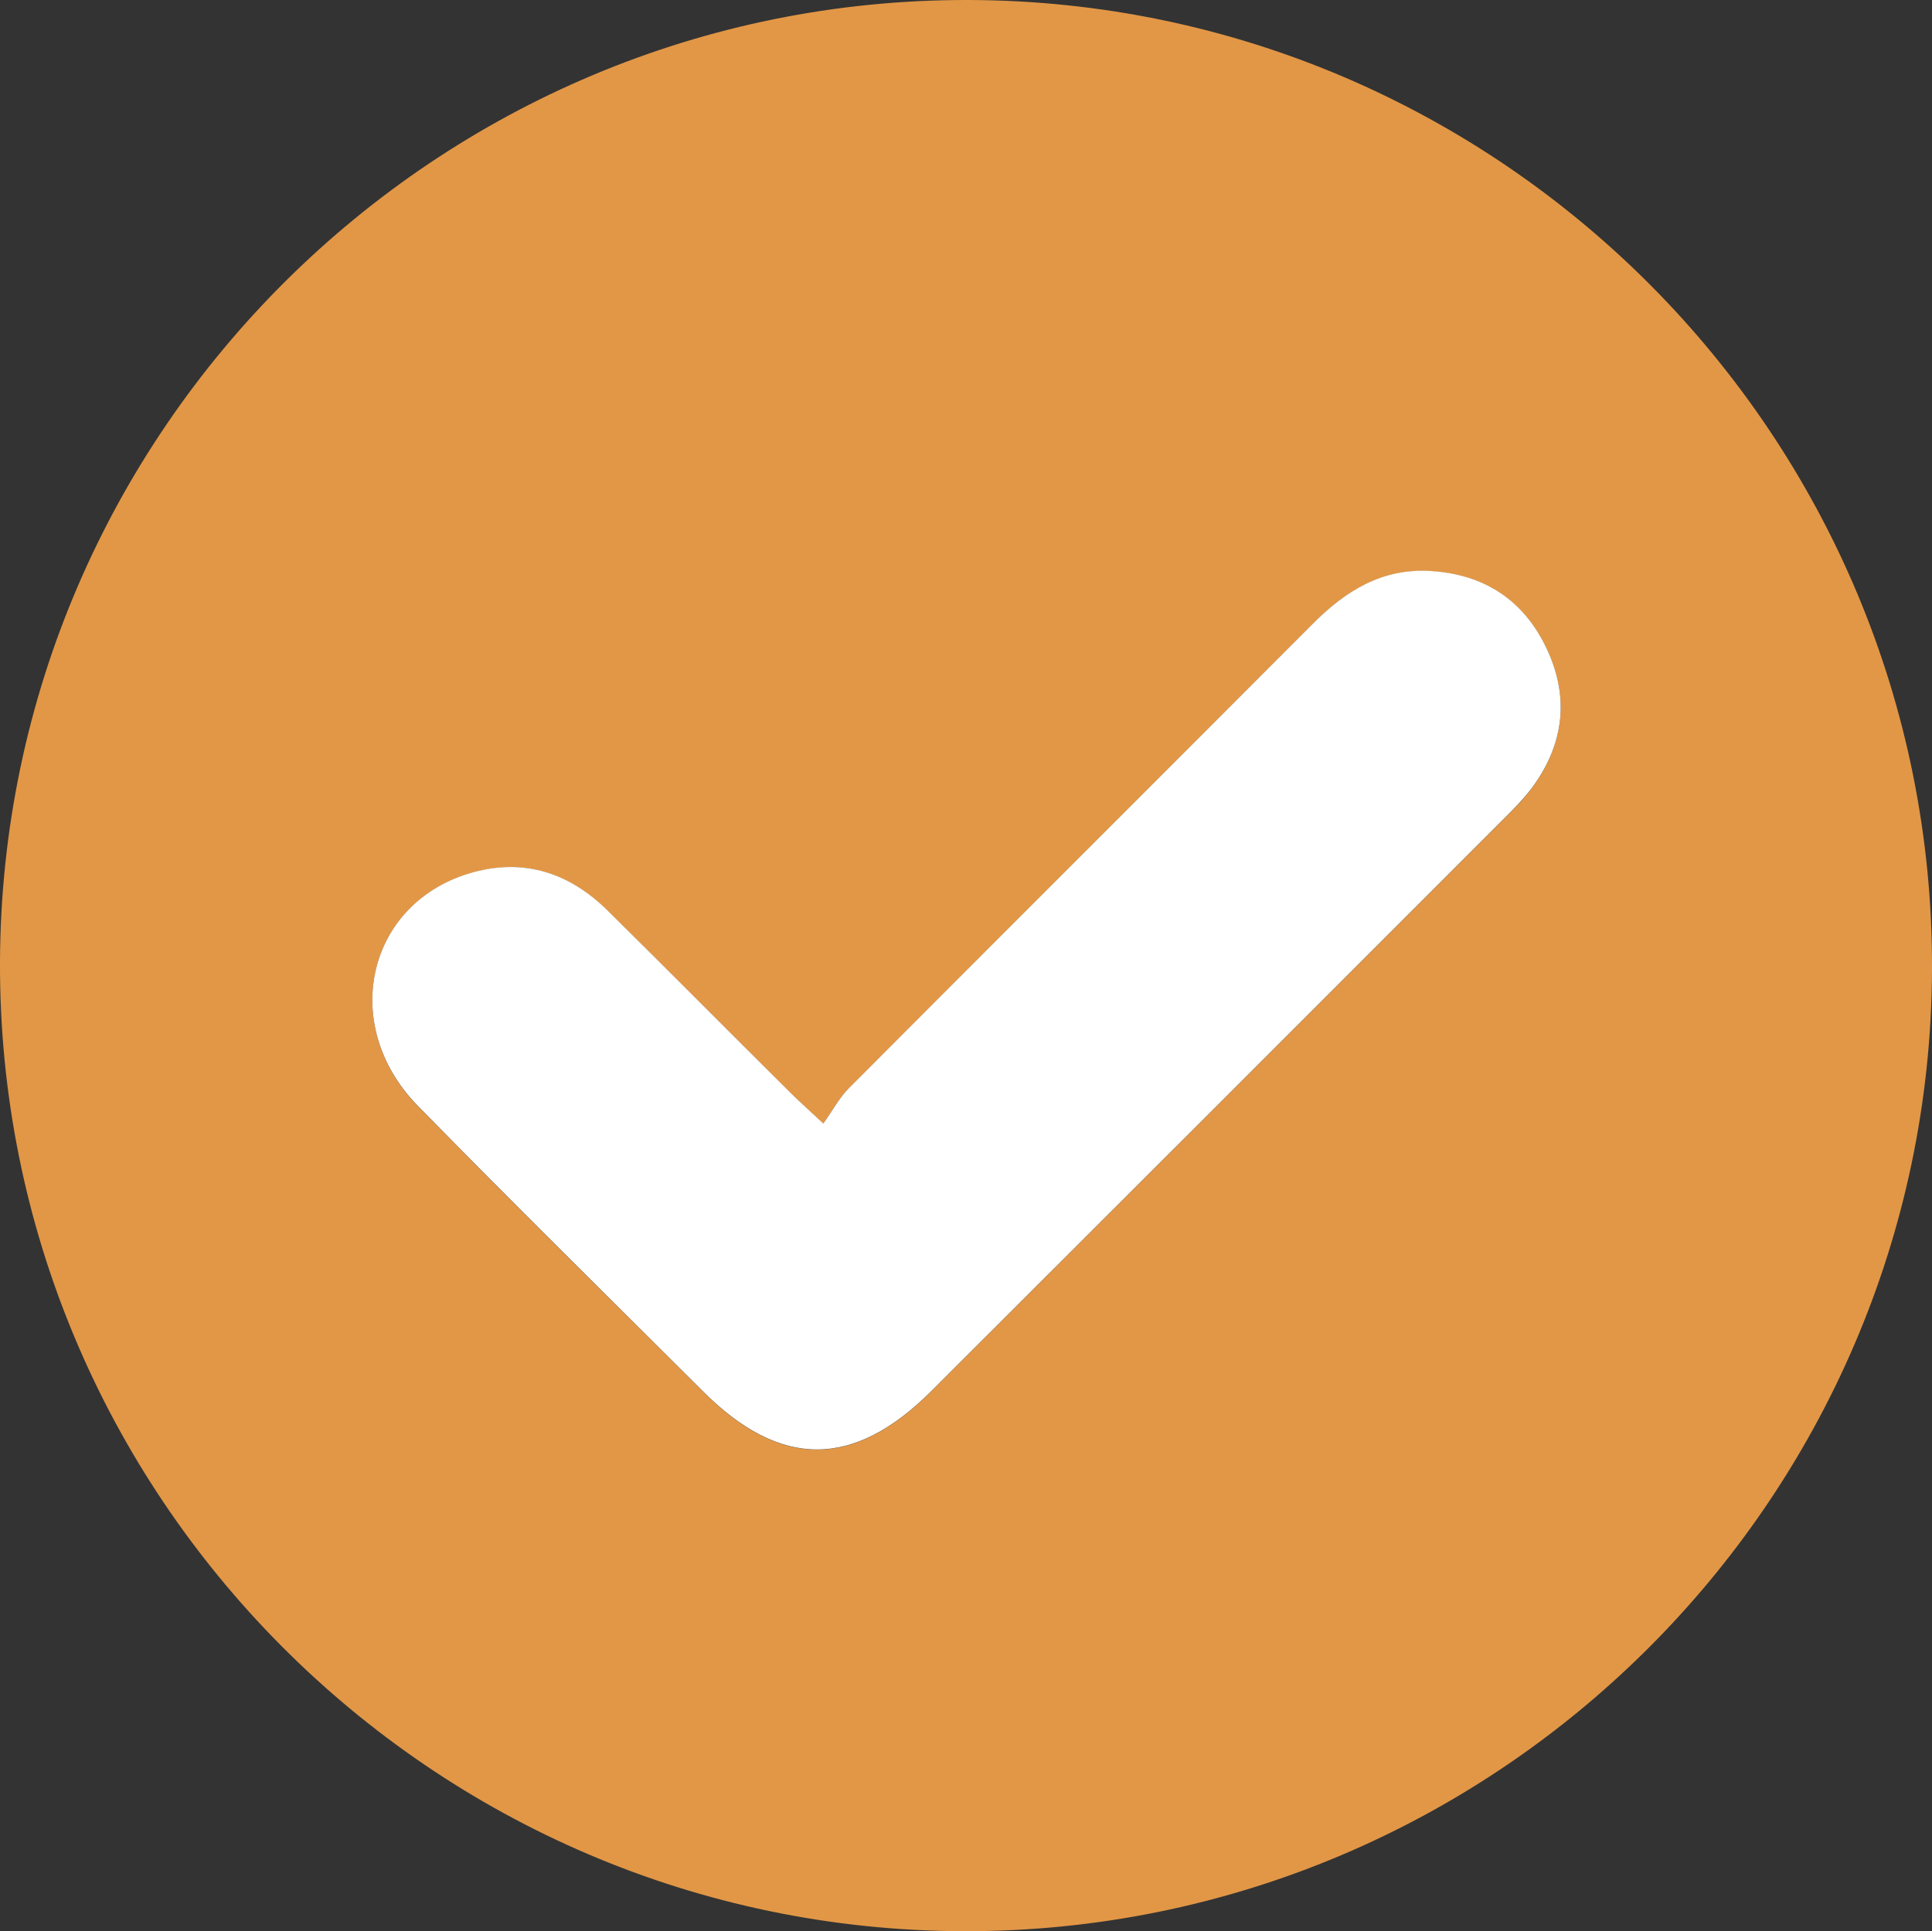
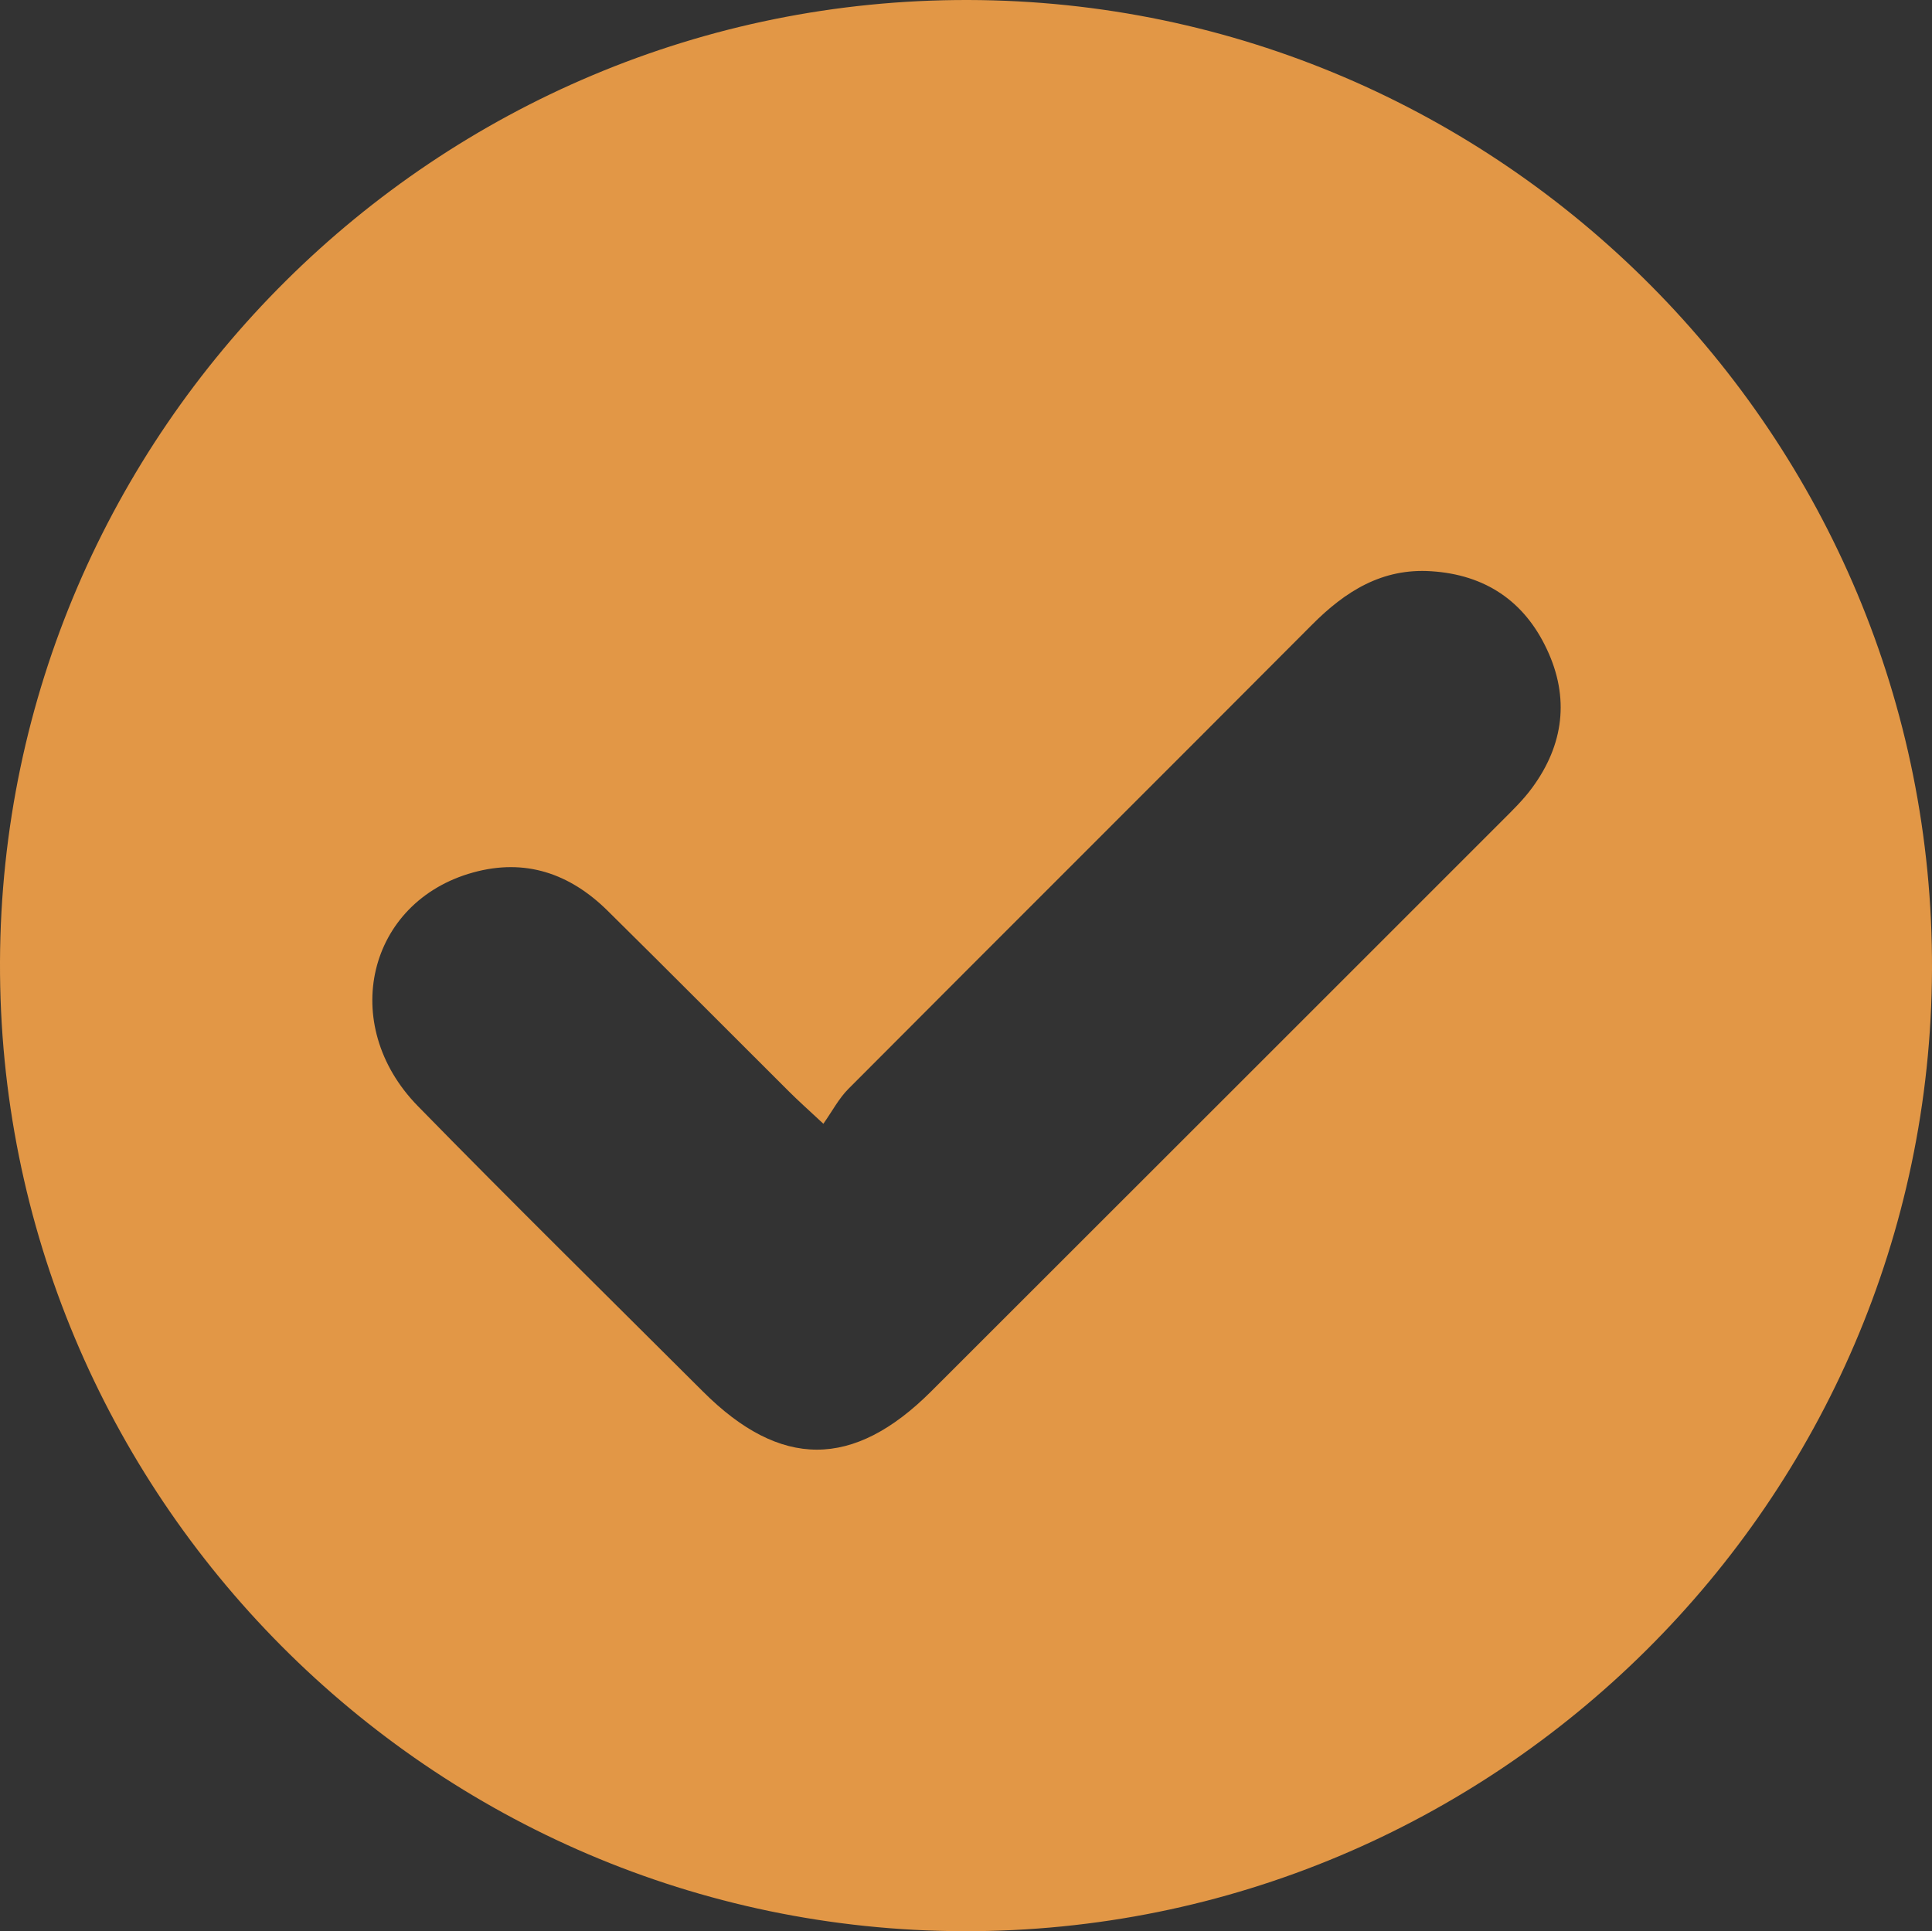
<svg xmlns="http://www.w3.org/2000/svg" id="Capa_2" data-name="Capa 2" viewBox="0 0 100.03 100">
  <rect x="0" y="0" width="100.03" height="100" fill="#333333" stroke="none" />
  <defs>
    <style>
      .cls-1 {
        fill: #fff;
      }

      .cls-2 {
        fill: #e29746;
      }
    </style>
  </defs>
  <g id="Capa_1-2" data-name="Capa 1">
    <g id="Capa_1-2" data-name="Capa 1-2">
      <g>
        <path class="cls-2" d="M49.9,100C22.31,99.94-.11,77.39,0,49.79.11,22.29,22.6-.06,50.13,0c27.59.06,50.01,22.61,49.9,50.21-.11,27.5-22.6,49.85-50.13,49.79ZM42.62,58.18c-.84-.78-1.32-1.21-1.77-1.66-3.13-3.12-6.25-6.26-9.4-9.37-1.95-1.92-4.26-2.72-6.96-1.97-5.46,1.51-6.99,7.86-2.86,12.09,4.87,4.98,9.83,9.86,14.76,14.78,4.02,4.02,7.79,4.02,11.82,0,9.85-9.84,19.7-19.69,29.54-29.53.55-.55,1.12-1.1,1.58-1.73,1.64-2.23,1.94-4.67.76-7.17-1.17-2.5-3.2-3.86-5.98-4.04-2.55-.17-4.46,1.04-6.18,2.77-7.99,8.02-16.01,16.01-24,24.03-.5.5-.84,1.16-1.3,1.81h0Z" />
-         <path class="cls-1" d="M42.63,58.18c.47-.66.81-1.31,1.3-1.81,7.99-8.02,16.01-16.01,24-24.03,1.73-1.74,3.63-2.94,6.18-2.77,2.78.18,4.81,1.54,5.98,4.04,1.18,2.51.88,4.94-.76,7.17-.46.62-1.03,1.18-1.58,1.73-9.84,9.85-19.69,19.69-29.54,29.53-4.03,4.02-7.8,4.02-11.82,0-4.93-4.92-9.89-9.8-14.76-14.78-4.13-4.23-2.6-10.58,2.86-12.09,2.69-.74,5.01.05,6.96,1.97,3.15,3.11,6.26,6.25,9.4,9.37.45.45.93.88,1.77,1.66h.01Z" />
      </g>
    </g>
  </g>
</svg>